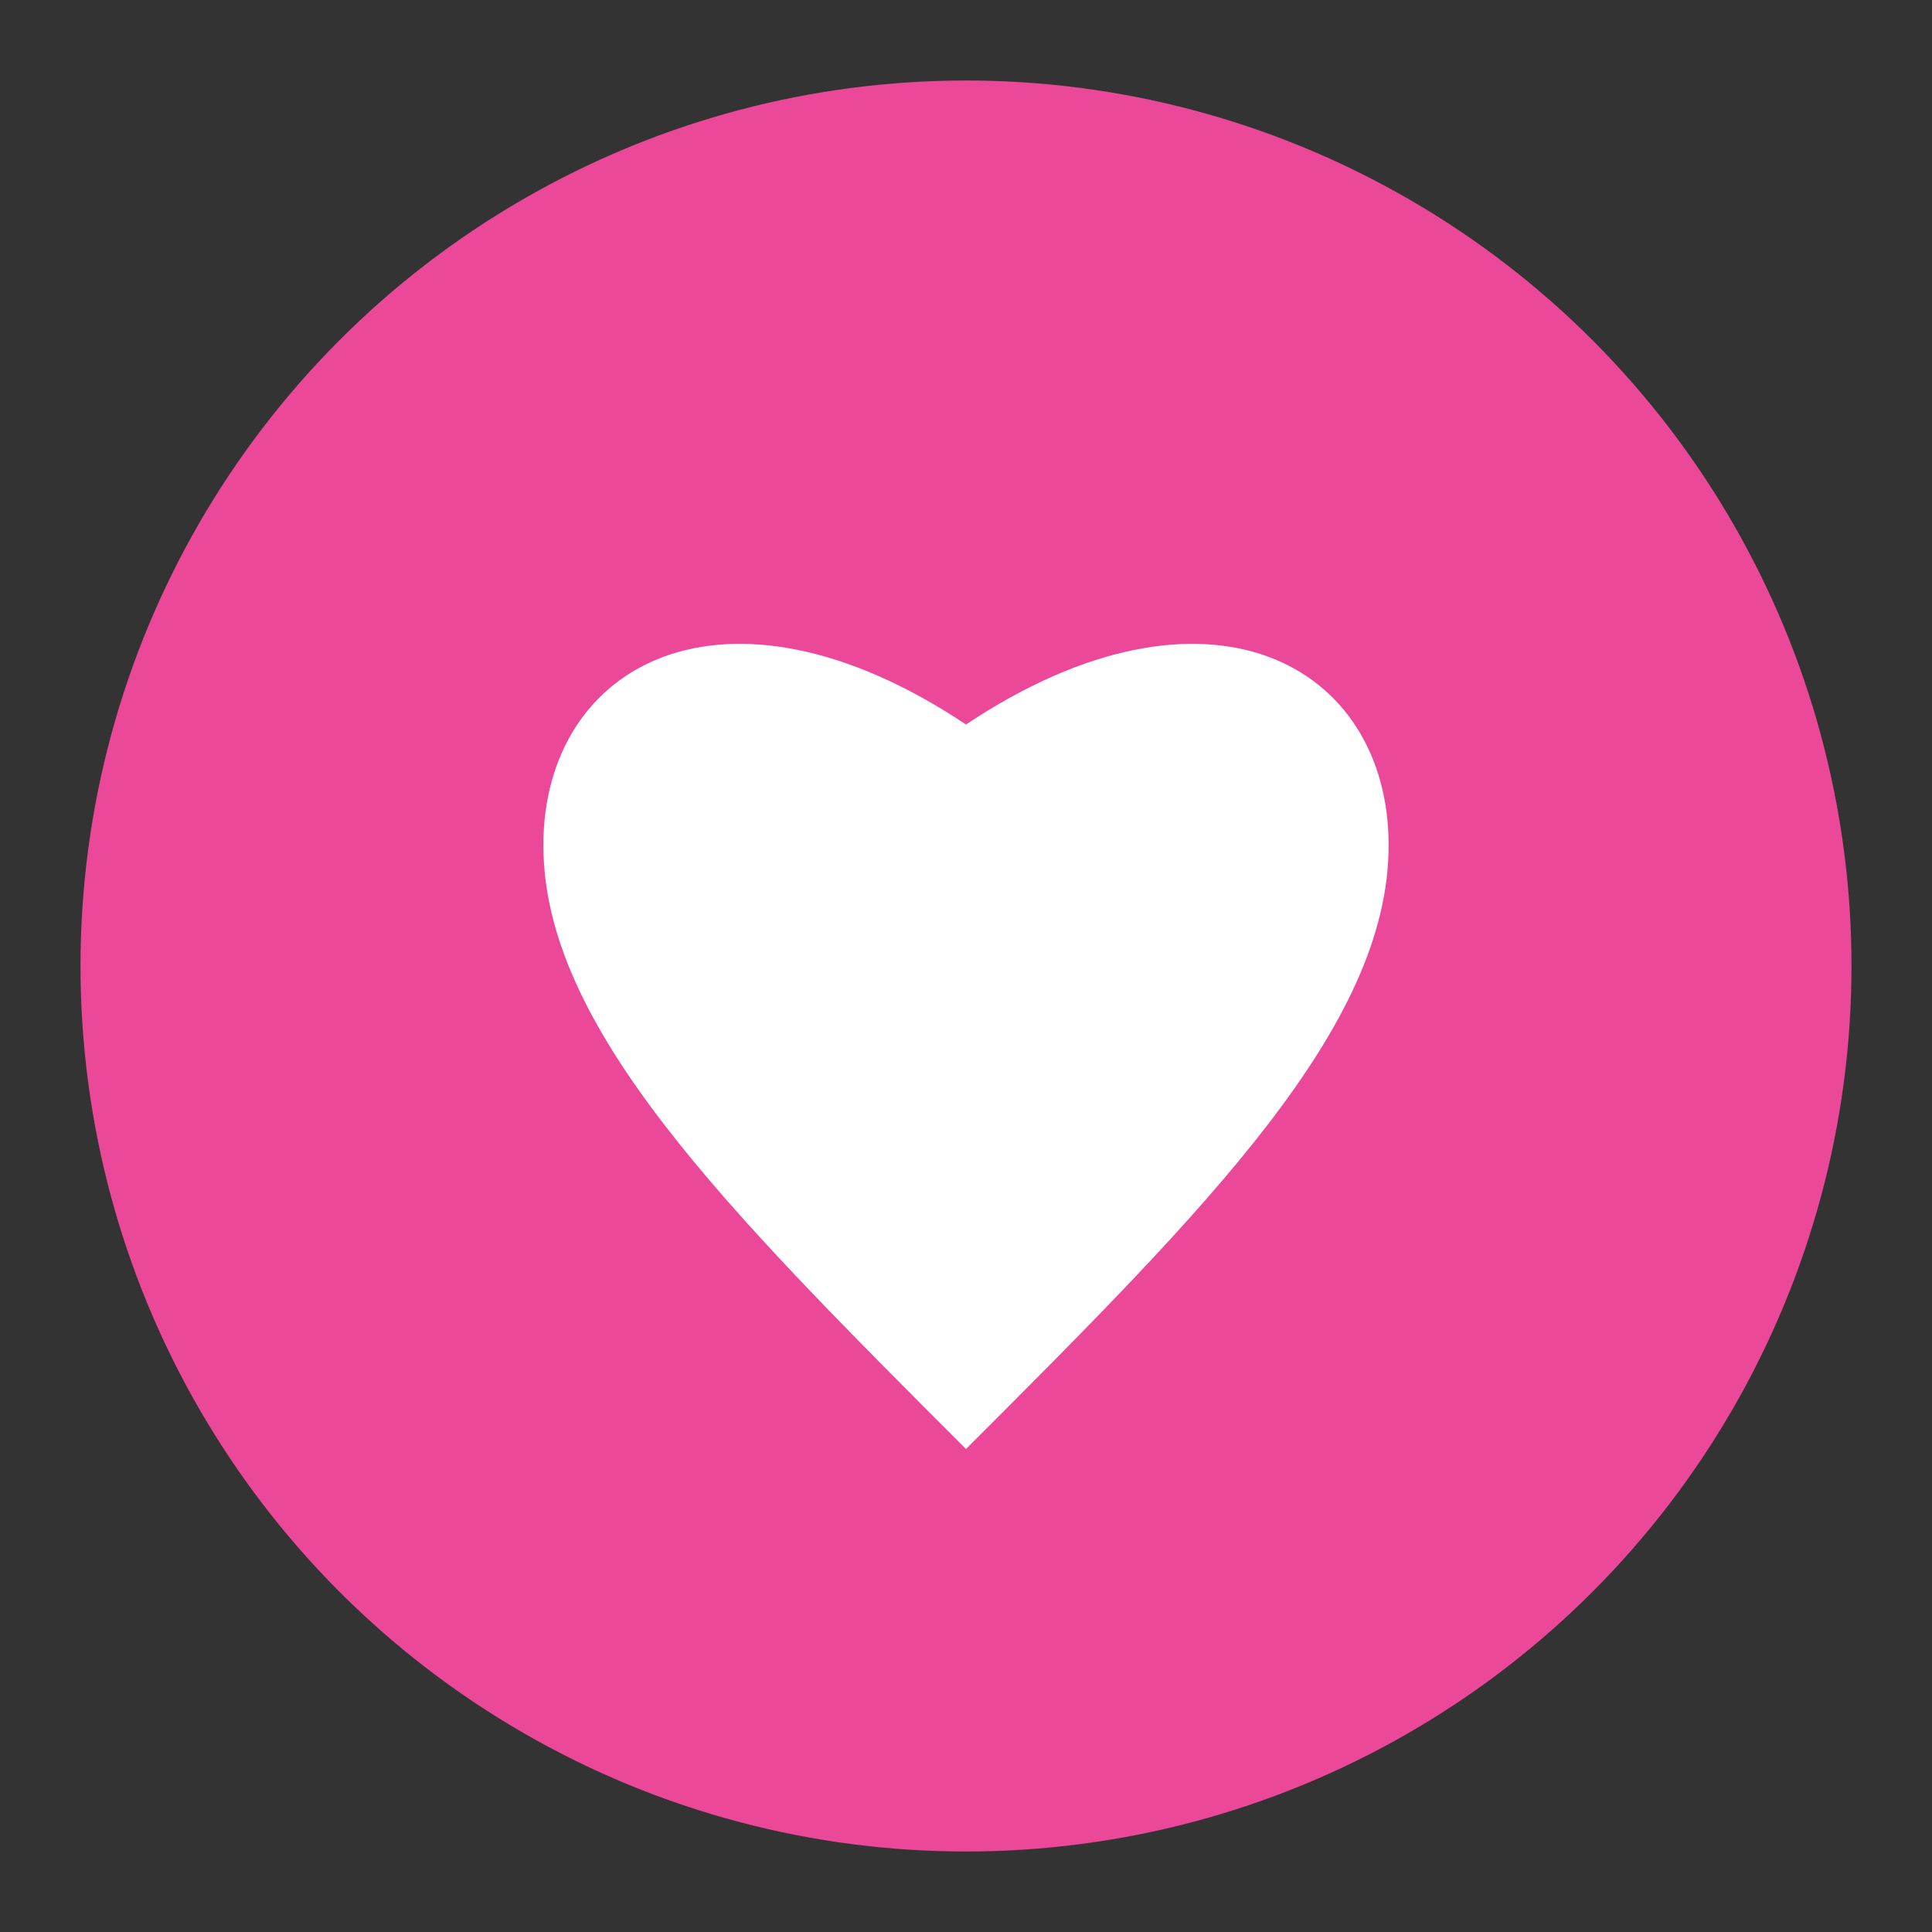
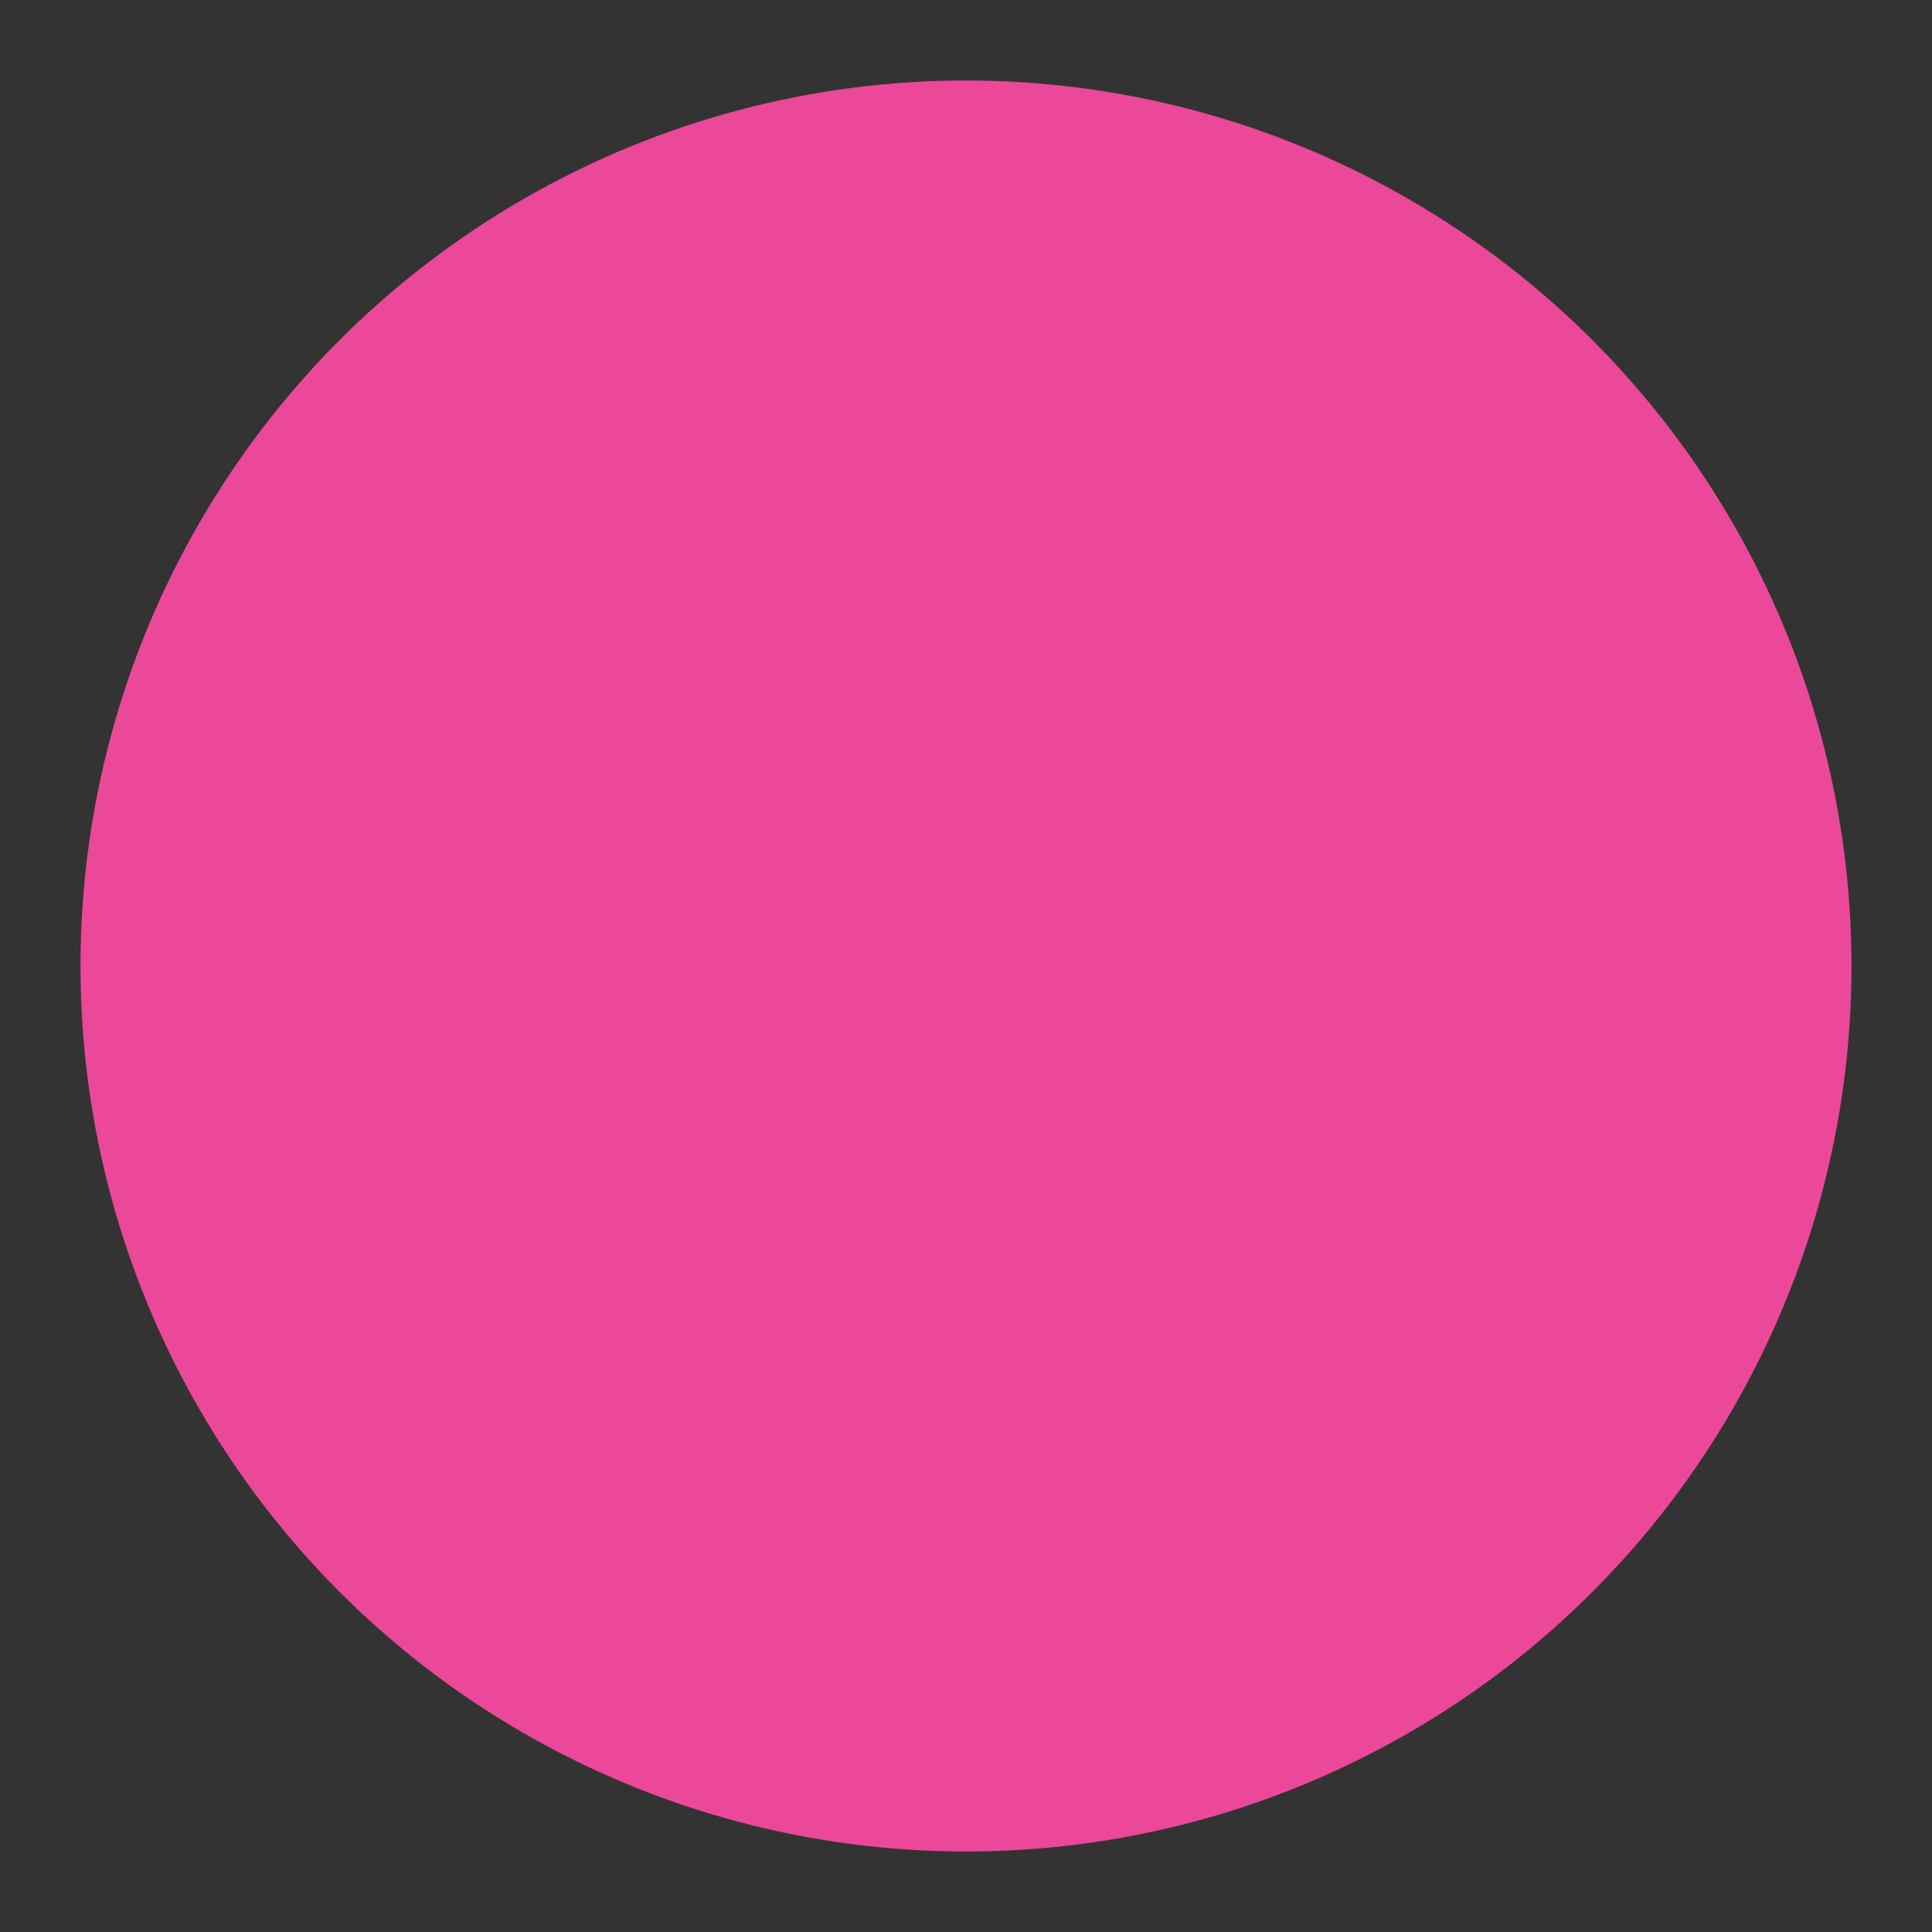
<svg xmlns="http://www.w3.org/2000/svg" width="48" height="48" viewBox="0 0 48 48">
  <rect x="0" y="0" width="48" height="48" fill="#333333" stroke="none" />
  <circle cx="24" cy="24" r="22" fill="#ec4899" />
-   <path d="M24 36 C18 30, 13.5 25.5, 13.5 21 C13.5 16.5, 18 14, 24 18 C30 14, 34.5 16.5, 34.5 21 C34.5 25.5, 30 30, 24 36 Z" fill="white" />
</svg>